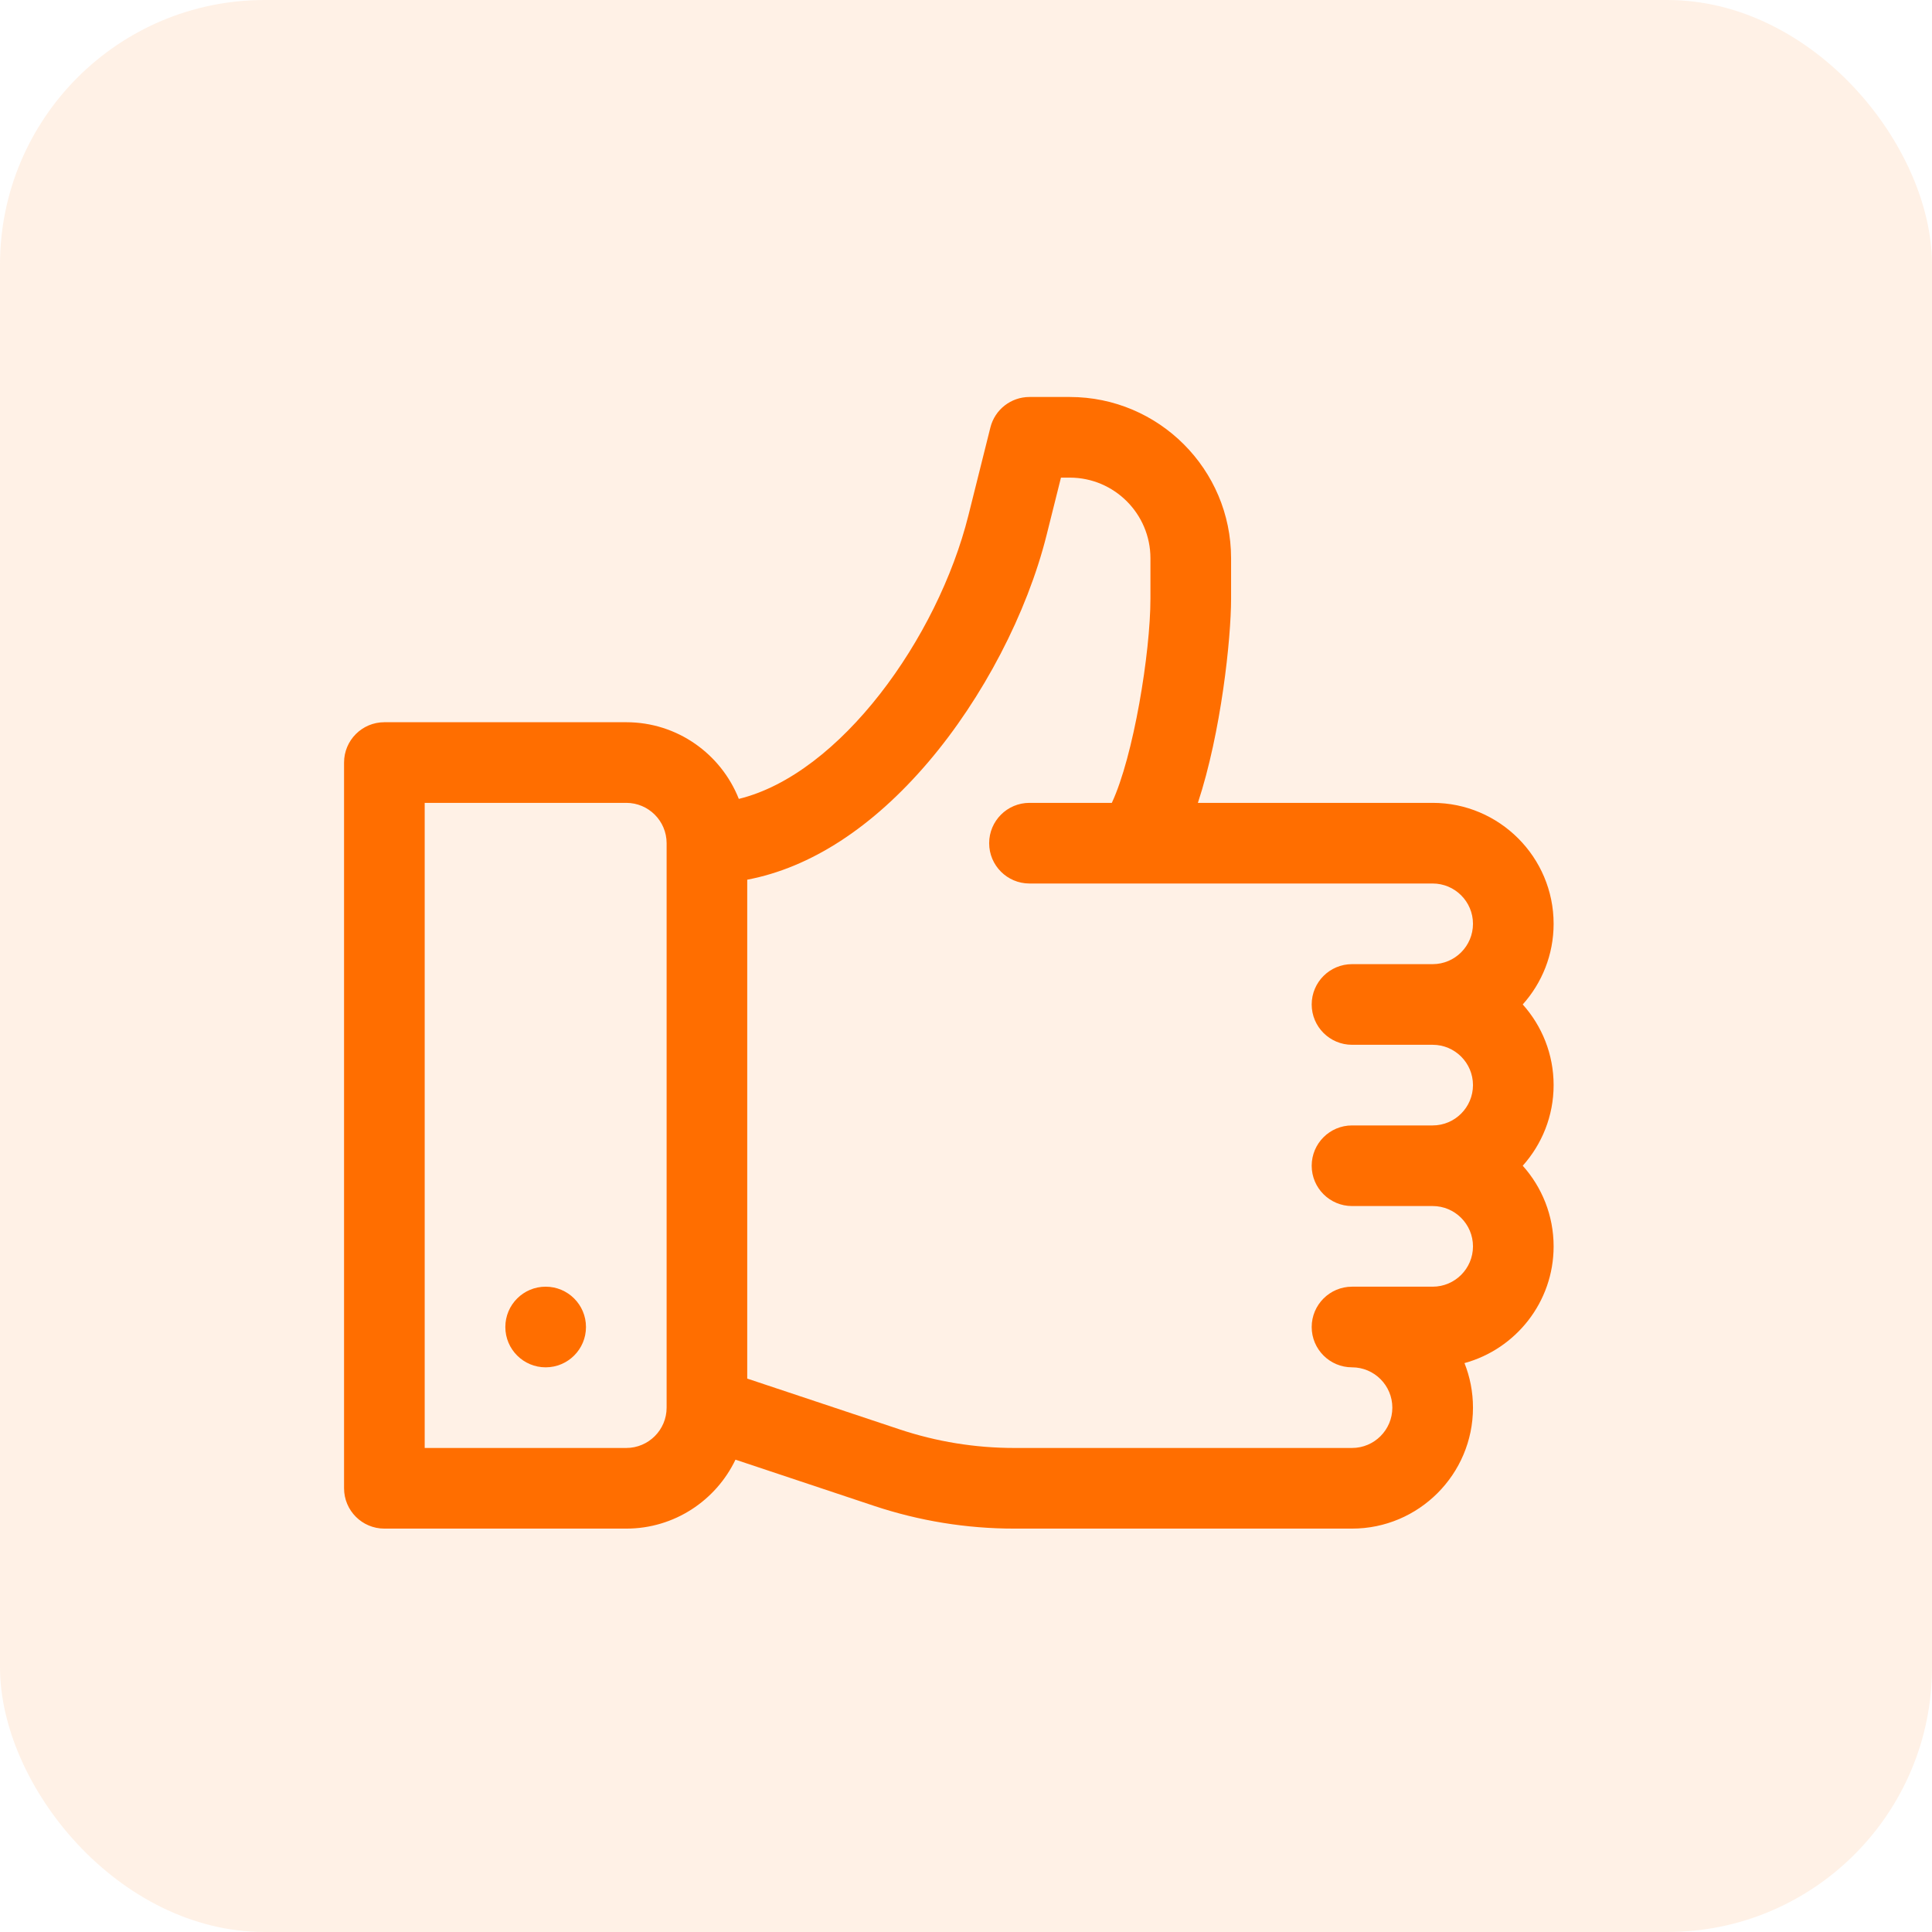
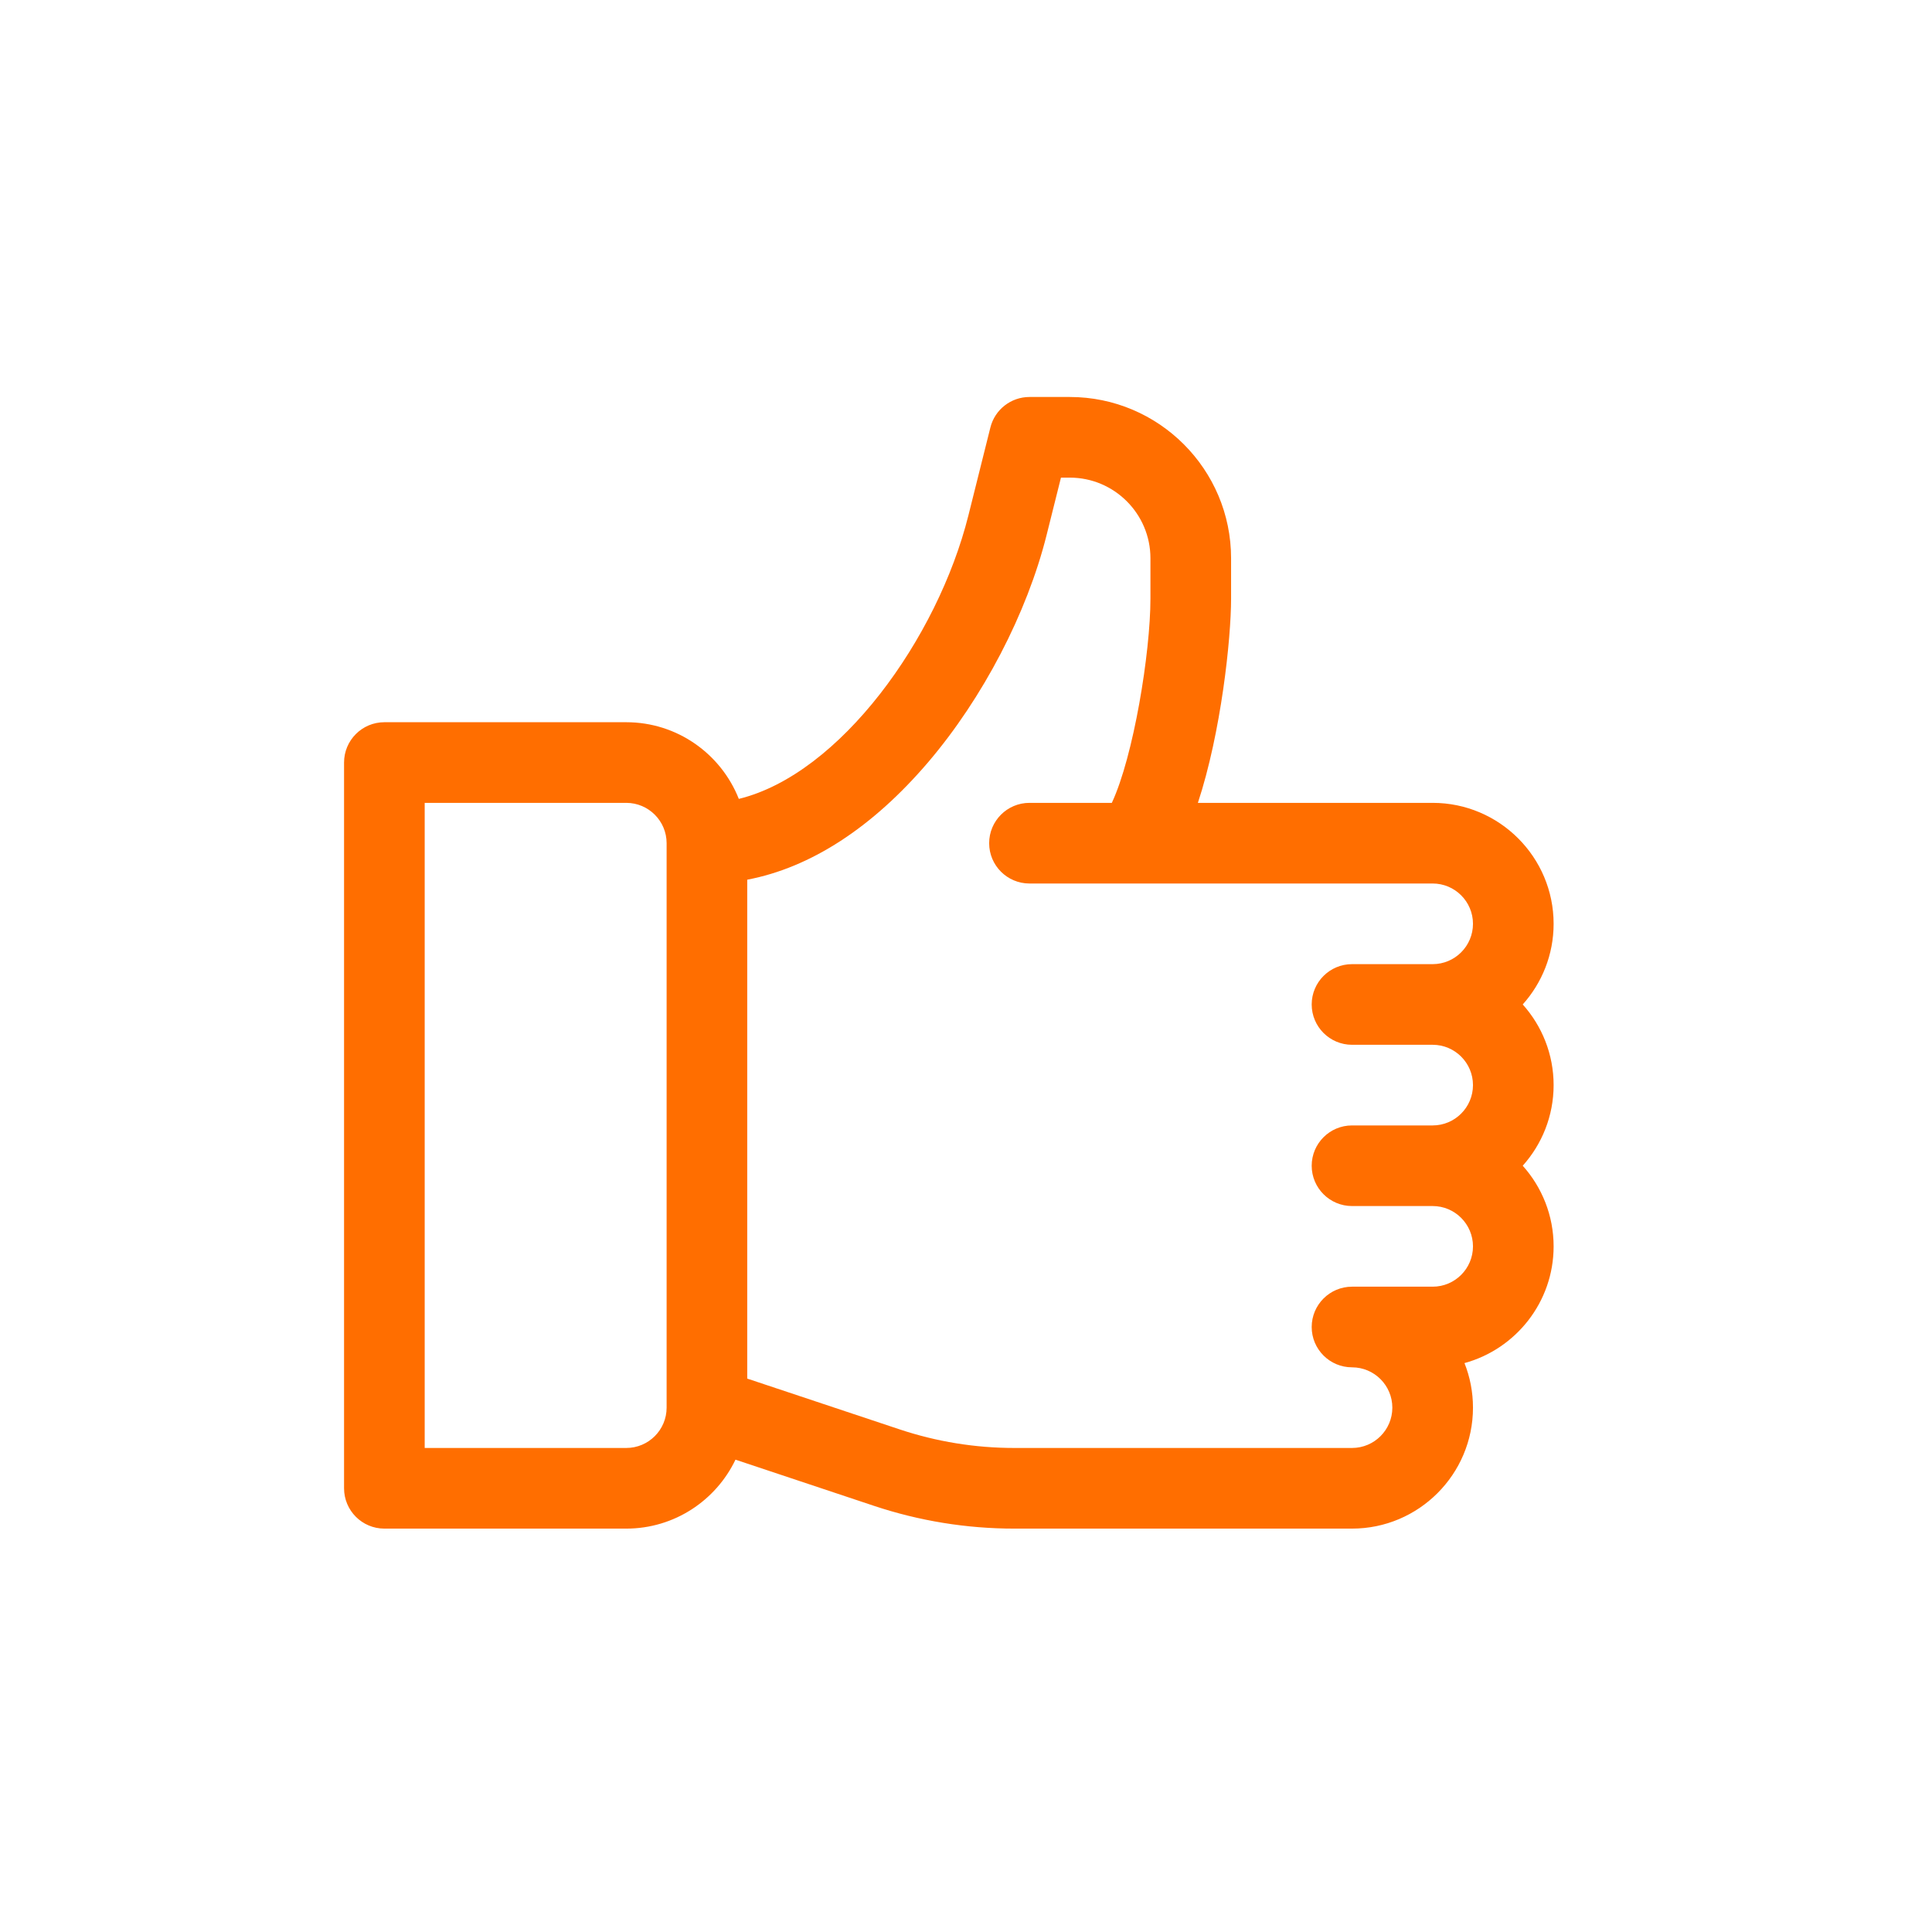
<svg xmlns="http://www.w3.org/2000/svg" width="73" height="73" viewBox="0 0 73 73" fill="none">
-   <rect y="0" width="73" height="73" rx="10" fill="#FF6E00" fill-opacity="0.1" />
  <path d="M57.536 37.953C58.261 37.144 58.703 36.075 58.703 34.906C58.703 32.387 56.653 30.336 54.133 30.336H45.262C46.141 27.67 46.516 24.133 46.516 22.616V21.094C46.516 17.734 43.782 15 40.422 15H38.898C38.2 15 37.59 15.475 37.421 16.154L36.591 19.474C35.428 24.123 31.736 29.253 27.916 30.186C27.246 28.492 25.594 27.289 23.664 27.289H14.523C13.682 27.289 13 27.972 13 28.813V56.234C13 57.075 13.682 57.758 14.523 57.758H23.664C25.481 57.758 27.053 56.693 27.79 55.153L33.024 56.898C34.735 57.468 36.519 57.758 38.324 57.758H51.086C53.606 57.758 55.656 55.707 55.656 53.188C55.656 52.593 55.542 52.025 55.335 51.504C57.273 50.975 58.703 49.198 58.703 47.094C58.703 45.925 58.261 44.856 57.536 44.047C58.261 43.237 58.703 42.169 58.703 41C58.703 39.831 58.261 38.763 57.536 37.953ZM25.188 53.188C25.188 54.028 24.504 54.711 23.664 54.711H16.047V30.336H23.664C24.504 30.336 25.188 31.02 25.188 31.86V53.188ZM51.086 39.477H54.133C54.973 39.477 55.656 40.16 55.656 41C55.656 41.84 54.973 42.524 54.133 42.524H51.086C50.245 42.524 49.562 43.206 49.562 44.047C49.562 44.888 50.245 45.57 51.086 45.57H54.133C54.973 45.57 55.656 46.254 55.656 47.094C55.656 47.934 54.973 48.617 54.133 48.617H51.086C50.245 48.617 49.562 49.3 49.562 50.141C49.562 50.982 50.245 51.664 51.086 51.664C51.926 51.664 52.609 52.348 52.609 53.188C52.609 54.028 51.926 54.711 51.086 54.711H38.324C36.847 54.711 35.387 54.474 33.987 54.007L28.234 52.09V33.239C30.624 32.785 32.963 31.271 35.075 28.794C37.136 26.375 38.808 23.168 39.546 20.213L40.088 18.047H40.422C42.102 18.047 43.469 19.414 43.469 21.094V22.616C43.469 24.662 42.829 28.585 42.01 30.336H38.898C38.057 30.336 37.375 31.019 37.375 31.86C37.375 32.7 38.057 33.383 38.898 33.383H54.133C54.973 33.383 55.656 34.066 55.656 34.906C55.656 35.746 54.973 36.43 54.133 36.43H51.086C50.245 36.43 49.562 37.112 49.562 37.953C49.562 38.794 50.245 39.477 51.086 39.477Z" fill="#FF6E00" />
-   <path d="M20.617 51.664C21.459 51.664 22.141 50.982 22.141 50.141C22.141 49.299 21.459 48.617 20.617 48.617C19.776 48.617 19.094 49.299 19.094 50.141C19.094 50.982 19.776 51.664 20.617 51.664Z" fill="#FF6E00" />
</svg>